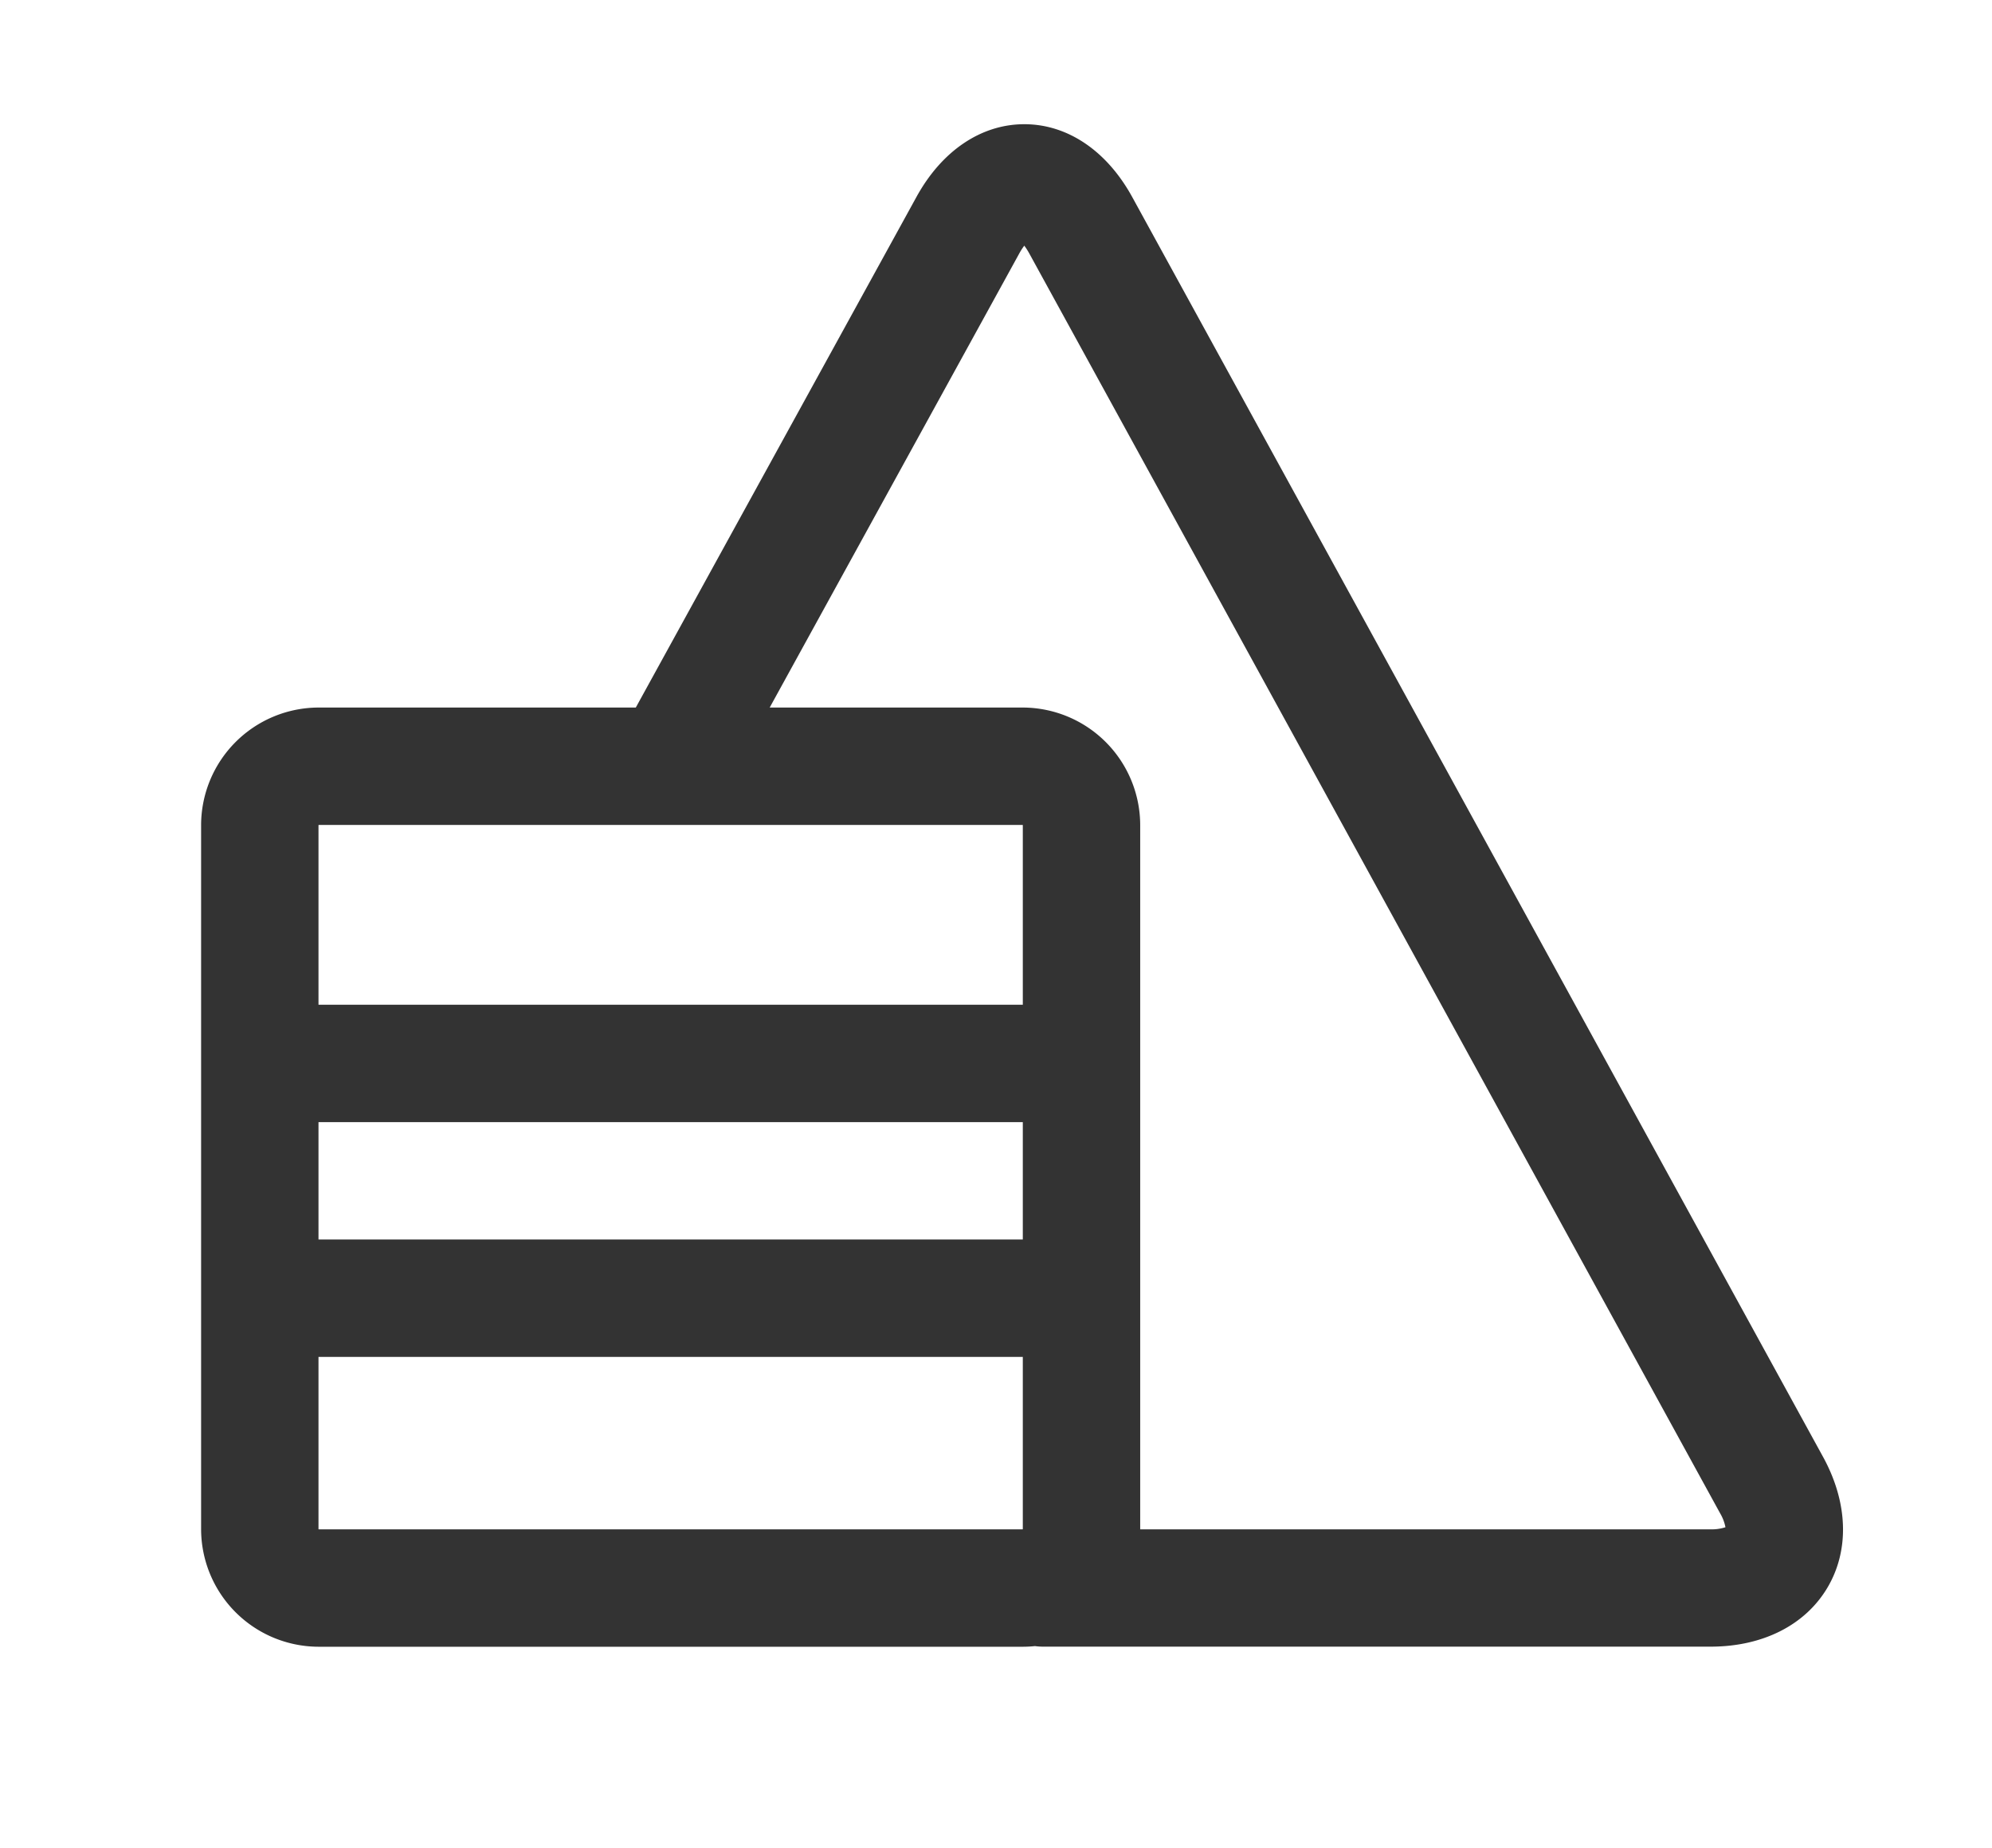
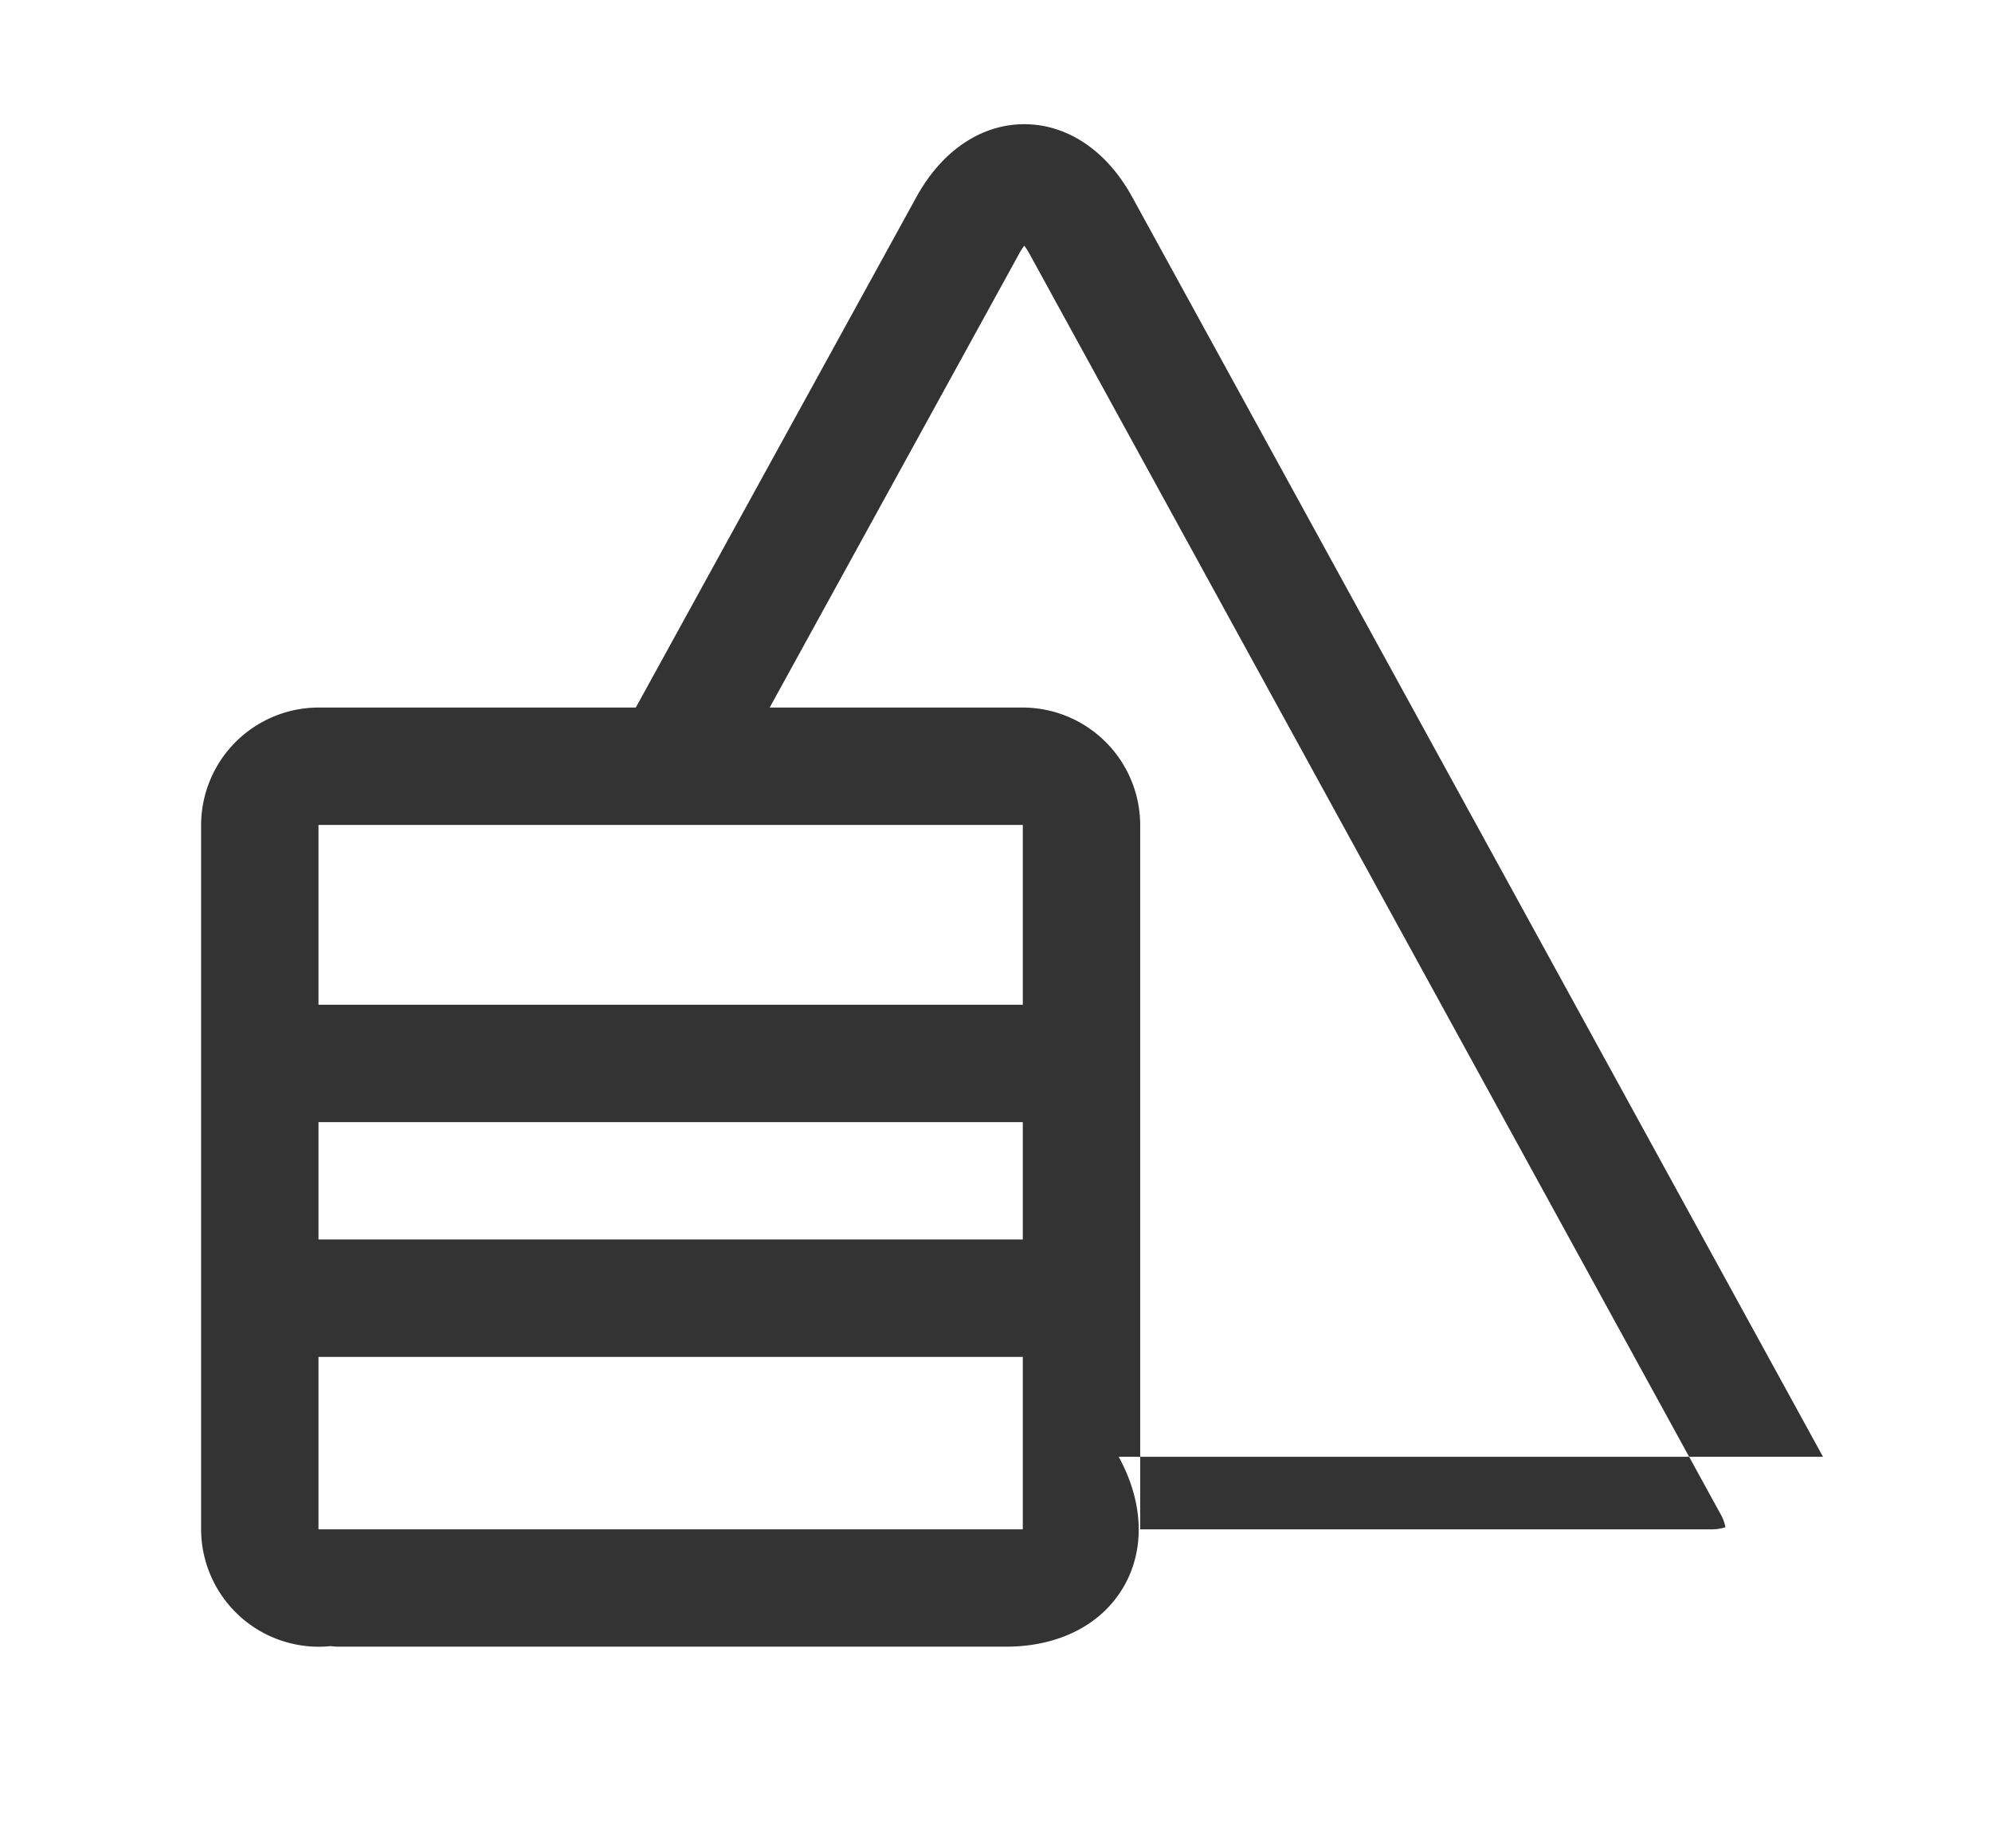
<svg xmlns="http://www.w3.org/2000/svg" t="1745750059223" class="icon" viewBox="0 0 1104 1024" version="1.1" p-id="15860" width="215.625" height="200">
-   <path d="M1010.34 807.281L627.513 109.219c-14.088-25.677-35.883-40.387-59.811-40.387-23.919 0-45.743 14.709-59.822 40.366L352.372 392.085H176.515a65.25 65.25 0 0 0-65.057 65.057v390.342a65.25 65.25 0 0 0 65.057 65.057h390.342a64.722 64.722 0 0 0 6.76-0.356 31.675 31.675 0 0 0 4.422 0.305h370.013c28.838 0 52.442-11.923 64.752-32.711s11.405-47.207-2.46-72.498zM176.627 457.142h390.119l0.112 0.112v99.506H176.515v-99.506a1.159 1.159 0 0 1 0.112-0.112z m-0.112 164.676h390.342v65.057H176.515z m0 225.555v-95.441h390.342v95.441l-0.112 0.112H176.627z m771.537 0.112H631.915V457.143a65.25 65.25 0 0 0-65.057-65.057h-140.28l138.298-251.588a34.745 34.745 0 0 1 2.795-4.361 35.517 35.517 0 0 1 2.796 4.36l382.84 698.074a24.488 24.488 0 0 1 2.97 7.746 24.6 24.6 0 0 1-8.225 1.169z" p-id="15861" fill="#333333" />
+   <path d="M1010.34 807.281L627.513 109.219c-14.088-25.677-35.883-40.387-59.811-40.387-23.919 0-45.743 14.709-59.822 40.366L352.372 392.085H176.515a65.25 65.25 0 0 0-65.057 65.057v390.342a65.25 65.25 0 0 0 65.057 65.057a64.722 64.722 0 0 0 6.76-0.356 31.675 31.675 0 0 0 4.422 0.305h370.013c28.838 0 52.442-11.923 64.752-32.711s11.405-47.207-2.46-72.498zM176.627 457.142h390.119l0.112 0.112v99.506H176.515v-99.506a1.159 1.159 0 0 1 0.112-0.112z m-0.112 164.676h390.342v65.057H176.515z m0 225.555v-95.441h390.342v95.441l-0.112 0.112H176.627z m771.537 0.112H631.915V457.143a65.25 65.25 0 0 0-65.057-65.057h-140.28l138.298-251.588a34.745 34.745 0 0 1 2.795-4.361 35.517 35.517 0 0 1 2.796 4.36l382.84 698.074a24.488 24.488 0 0 1 2.97 7.746 24.6 24.6 0 0 1-8.225 1.169z" p-id="15861" fill="#333333" />
</svg>